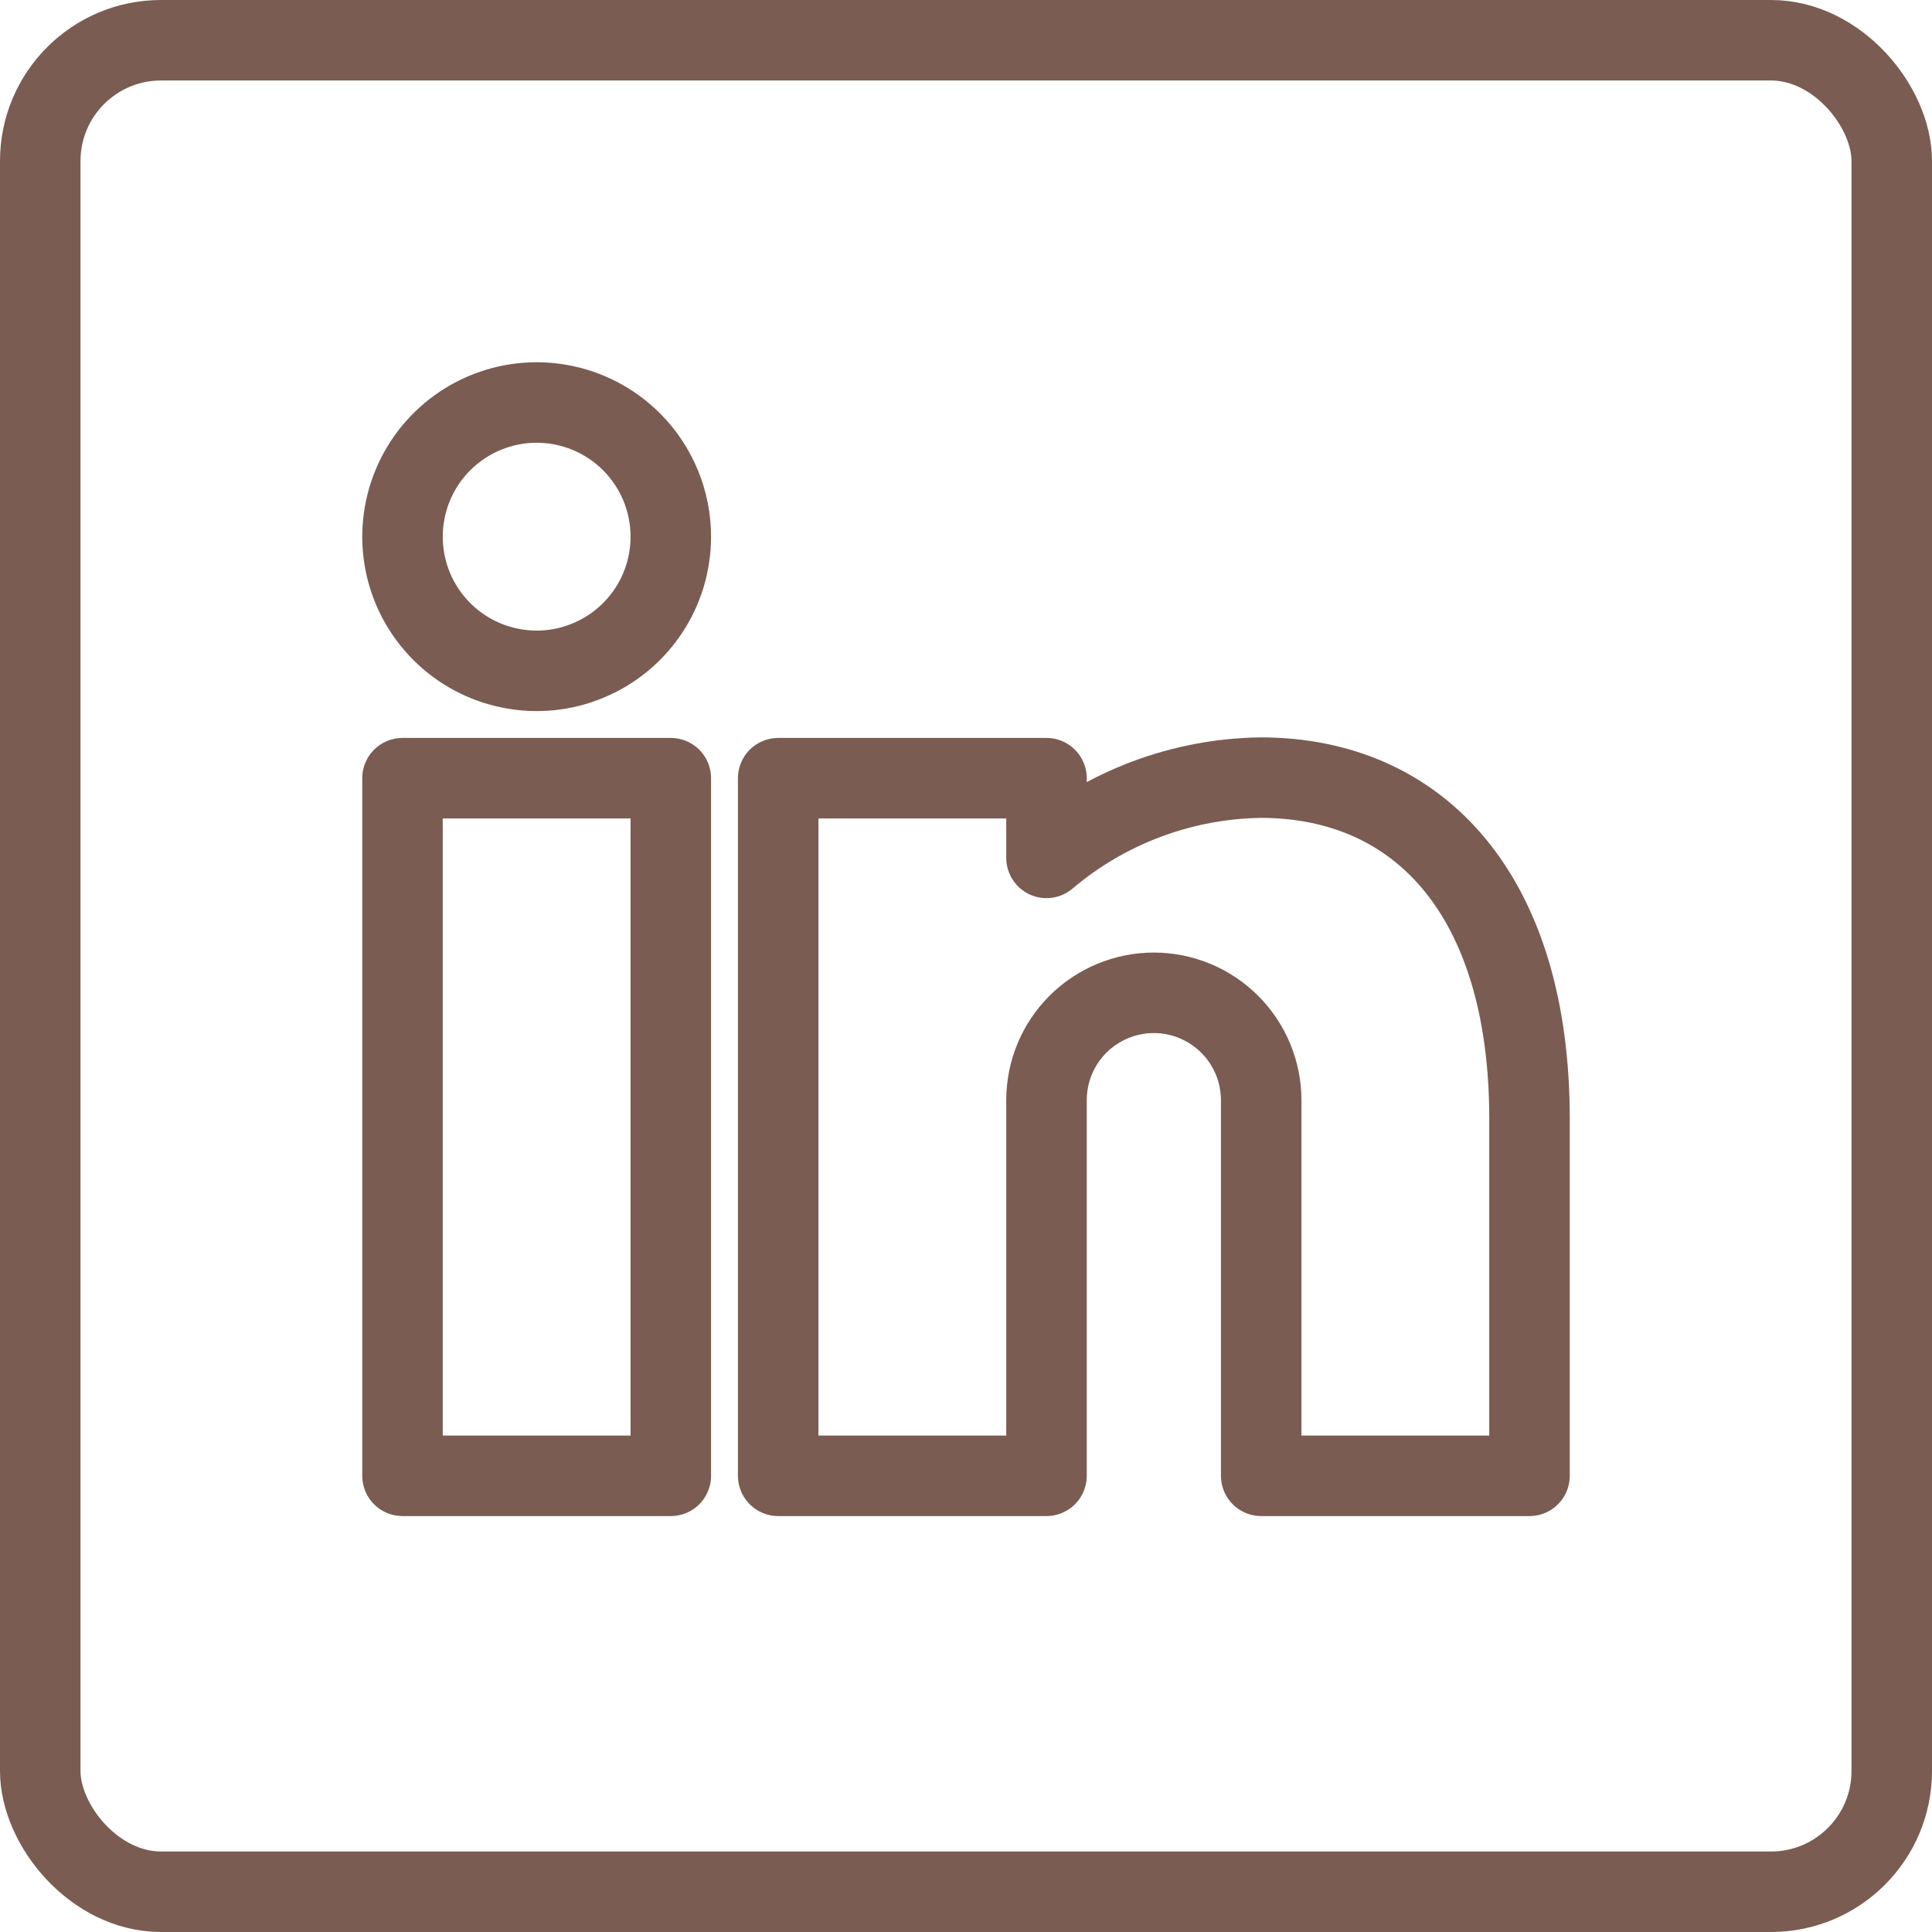
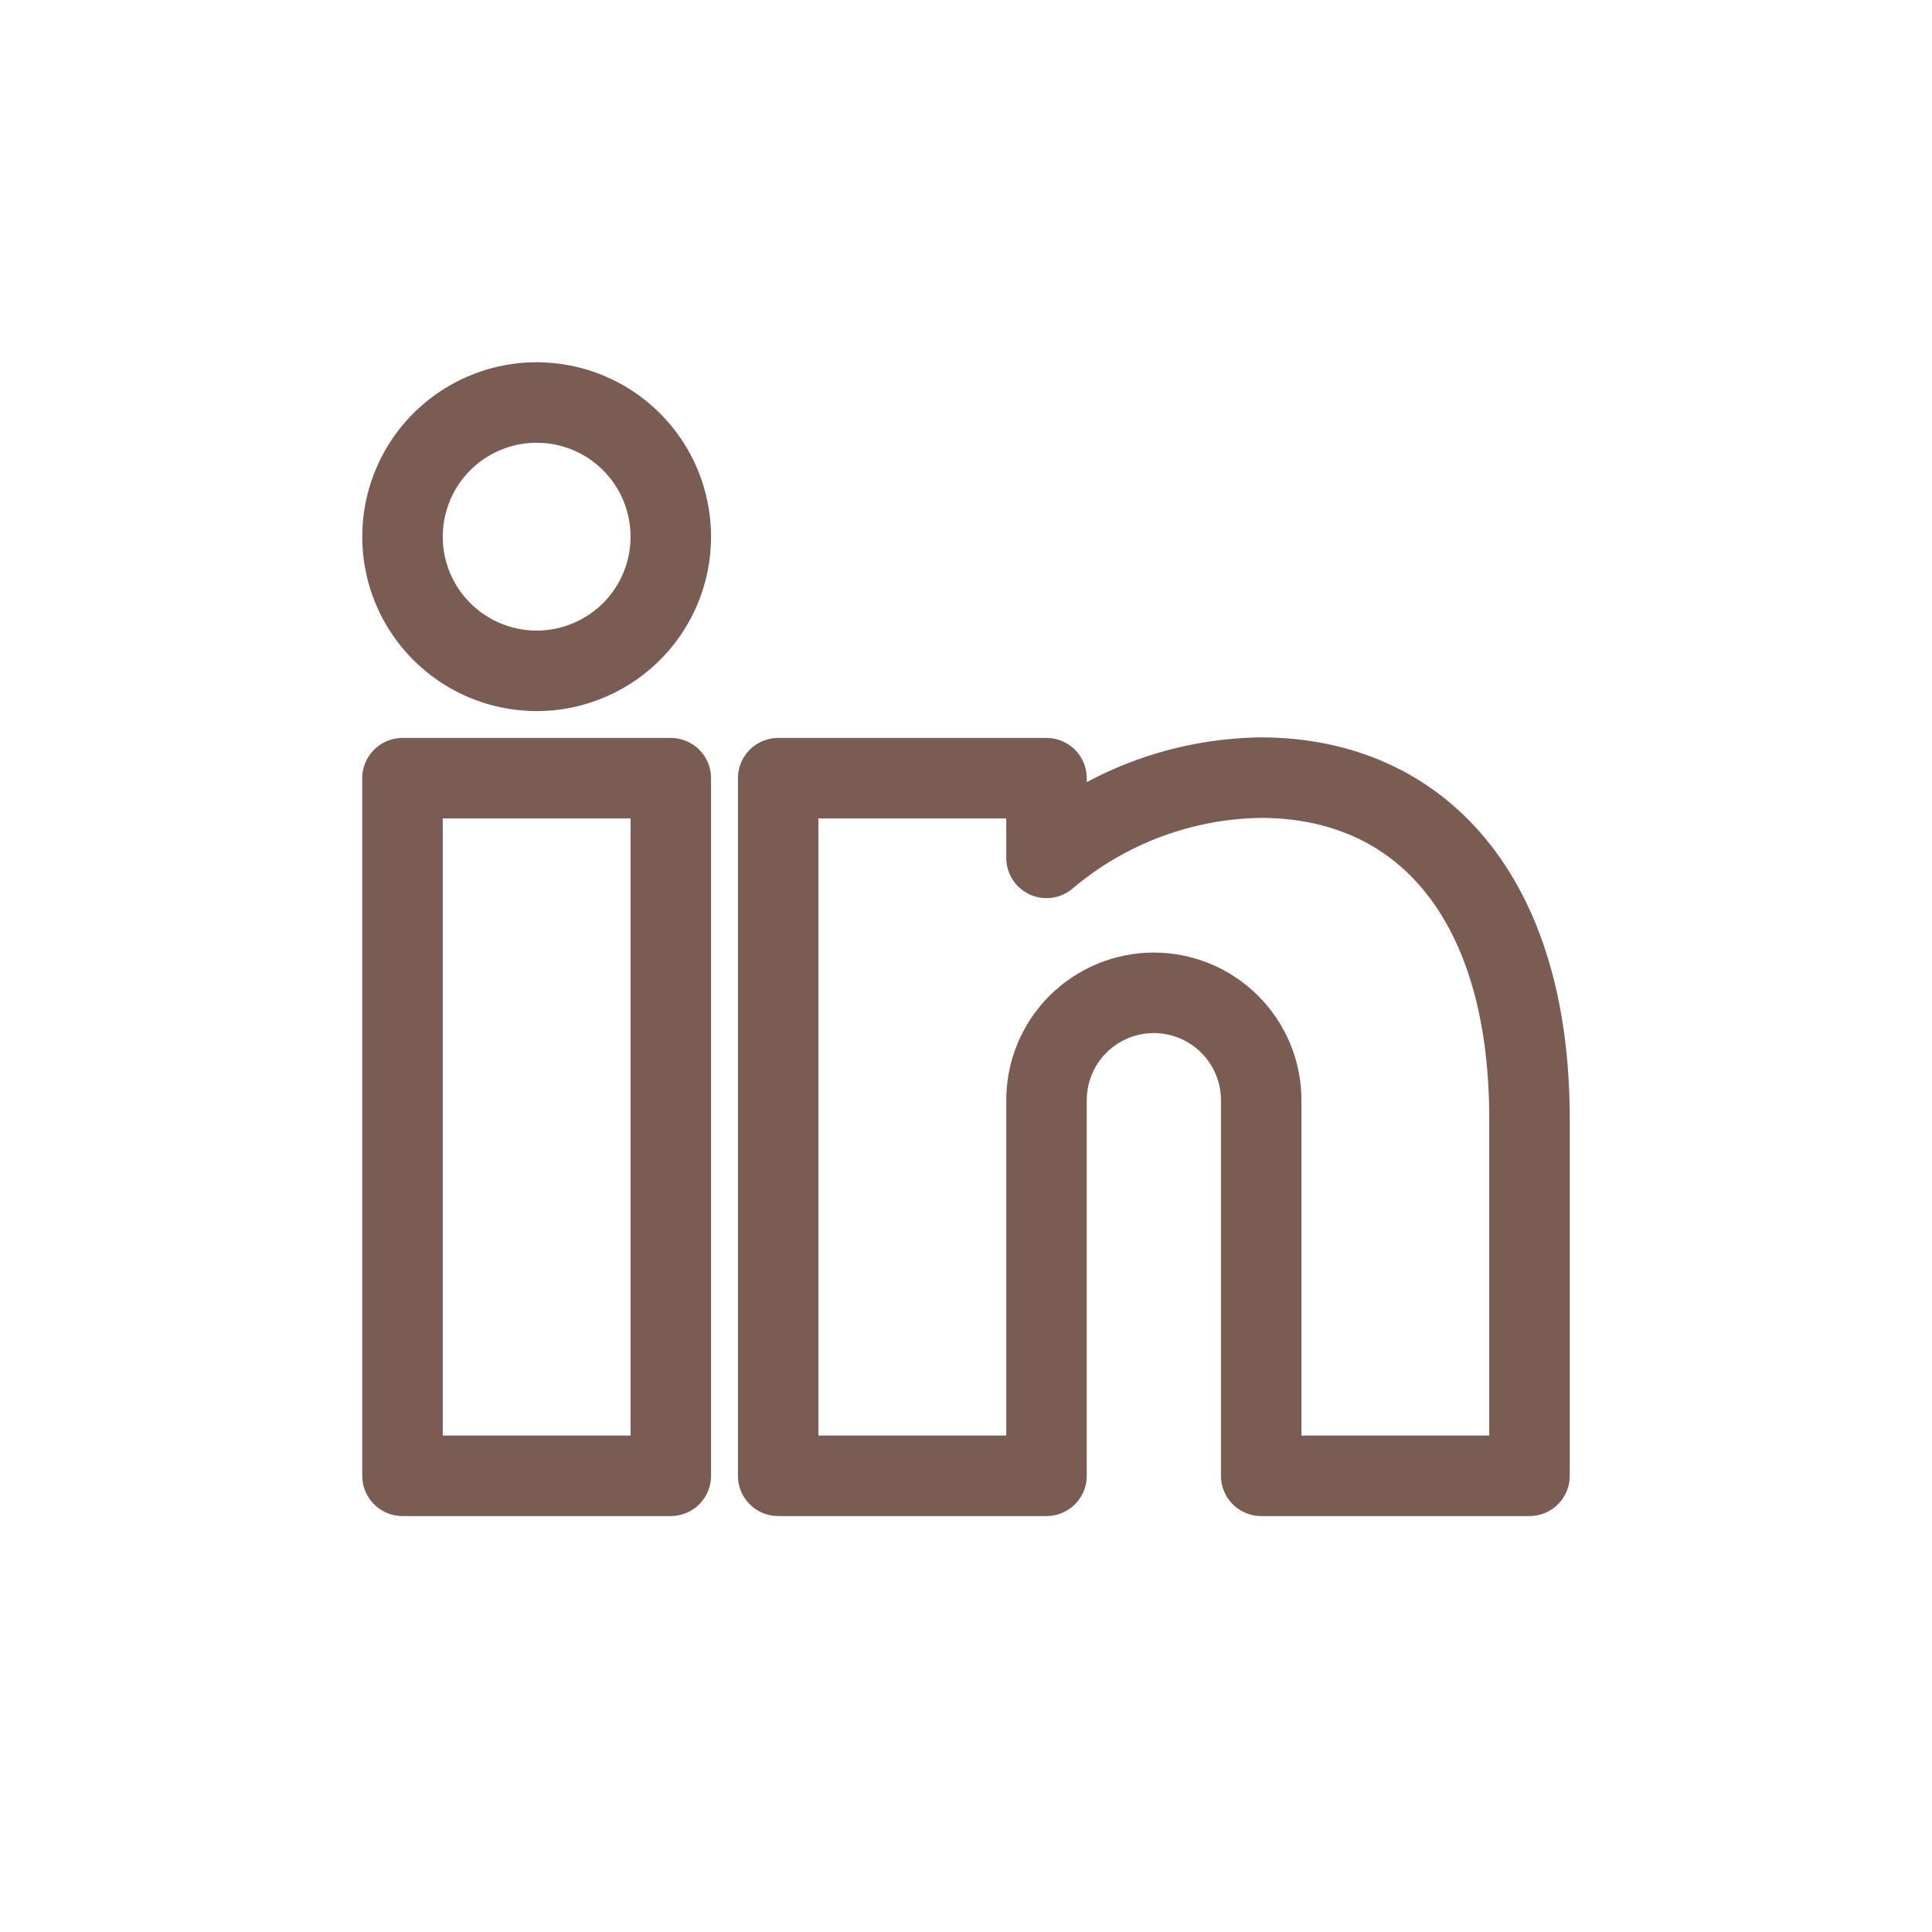
<svg xmlns="http://www.w3.org/2000/svg" width="24" height="24" viewBox="0 0 24 24" fill="none">
  <path d="M8.333 18.333H5V9.667H8.333V18.333ZM14.333 12.333C13.98 12.333 13.641 12.474 13.39 12.724C13.14 12.974 13 13.313 13 13.667V18.333H9.667V9.667H13V10.657C13.744 10.026 14.685 9.674 15.66 9.66C17.635 9.66 19 11.127 19 13.897V18.333H15.667V13.667C15.667 13.313 15.526 12.974 15.276 12.724C15.026 12.474 14.687 12.333 14.333 12.333V12.333ZM8.333 6.667C8.333 6.996 8.236 7.319 8.052 7.593C7.869 7.867 7.609 8.08 7.304 8.206C7 8.333 6.665 8.366 6.342 8.301C6.018 8.237 5.721 8.078 5.488 7.845C5.255 7.612 5.096 7.315 5.032 6.992C4.968 6.669 5.001 6.333 5.127 6.029C5.253 5.724 5.467 5.464 5.741 5.281C6.015 5.098 6.337 5 6.667 5C7.109 5 7.533 5.176 7.845 5.488C8.158 5.801 8.333 6.225 8.333 6.667Z" stroke="#7b5c52" stroke-linecap="round" stroke-linejoin="round" />
-   <rect x="0.5" y="0.5" width="23" height="23" rx="1.5" stroke="#7b5c52" />
</svg>